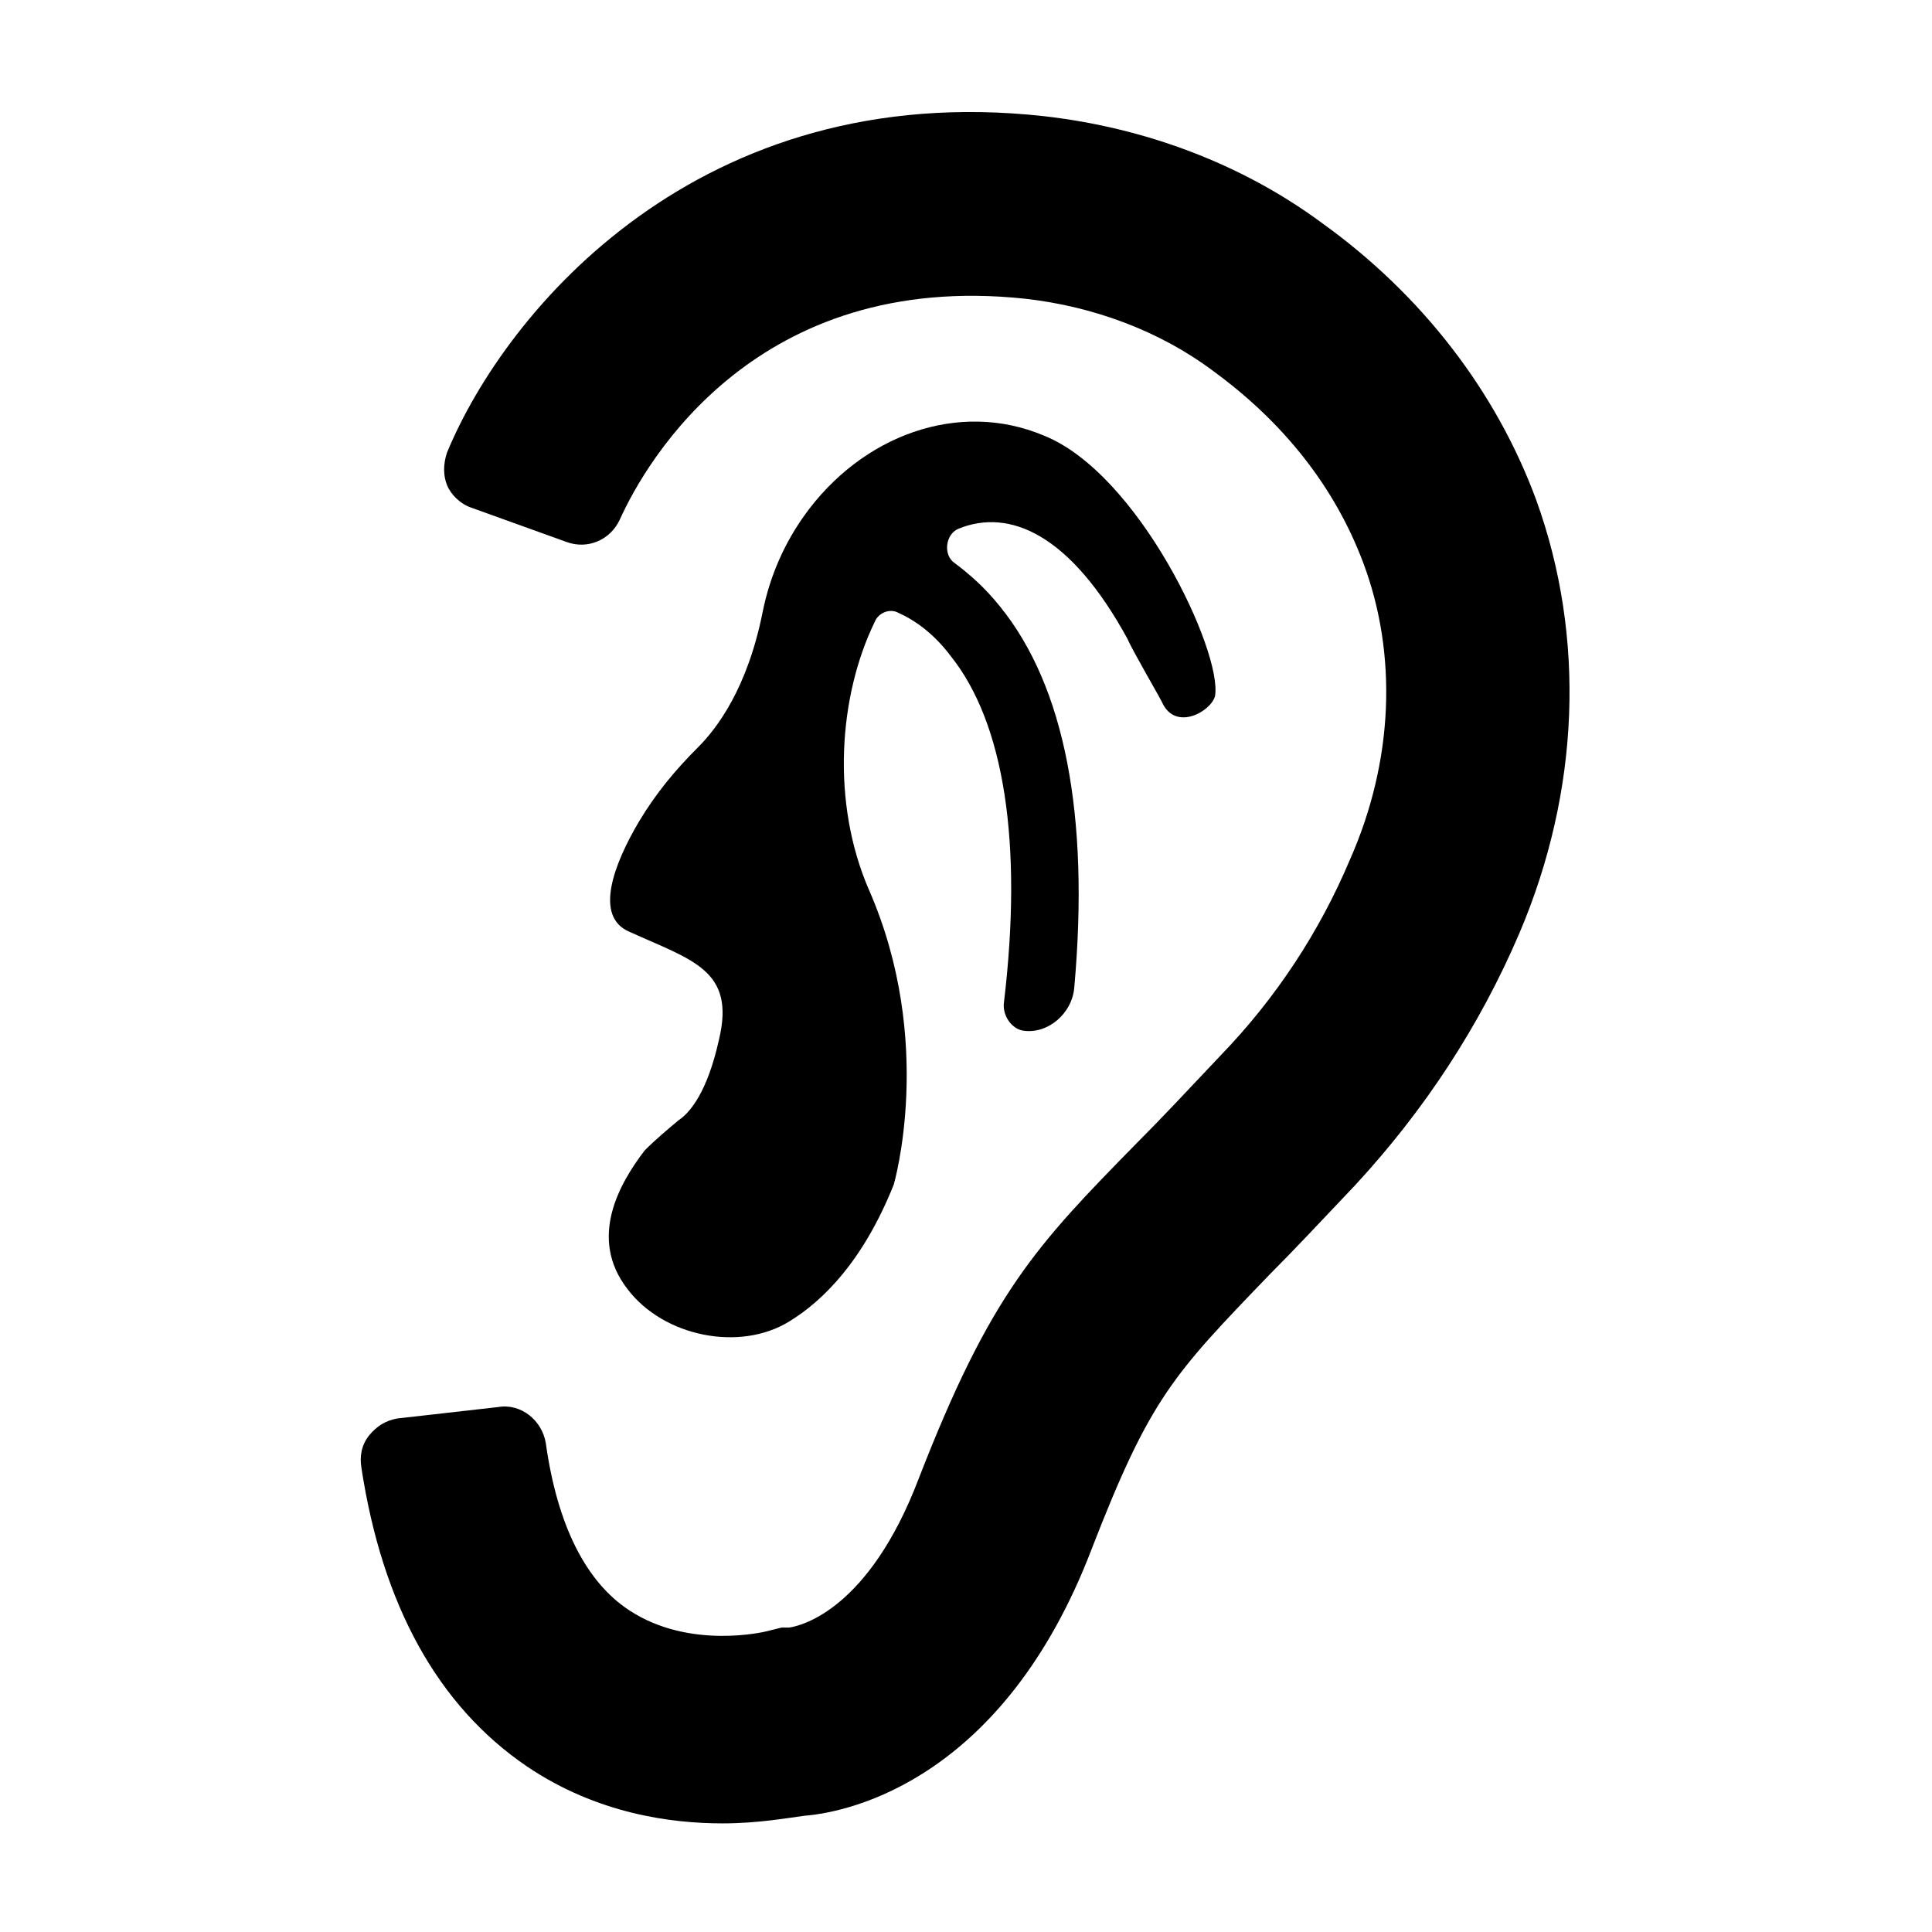
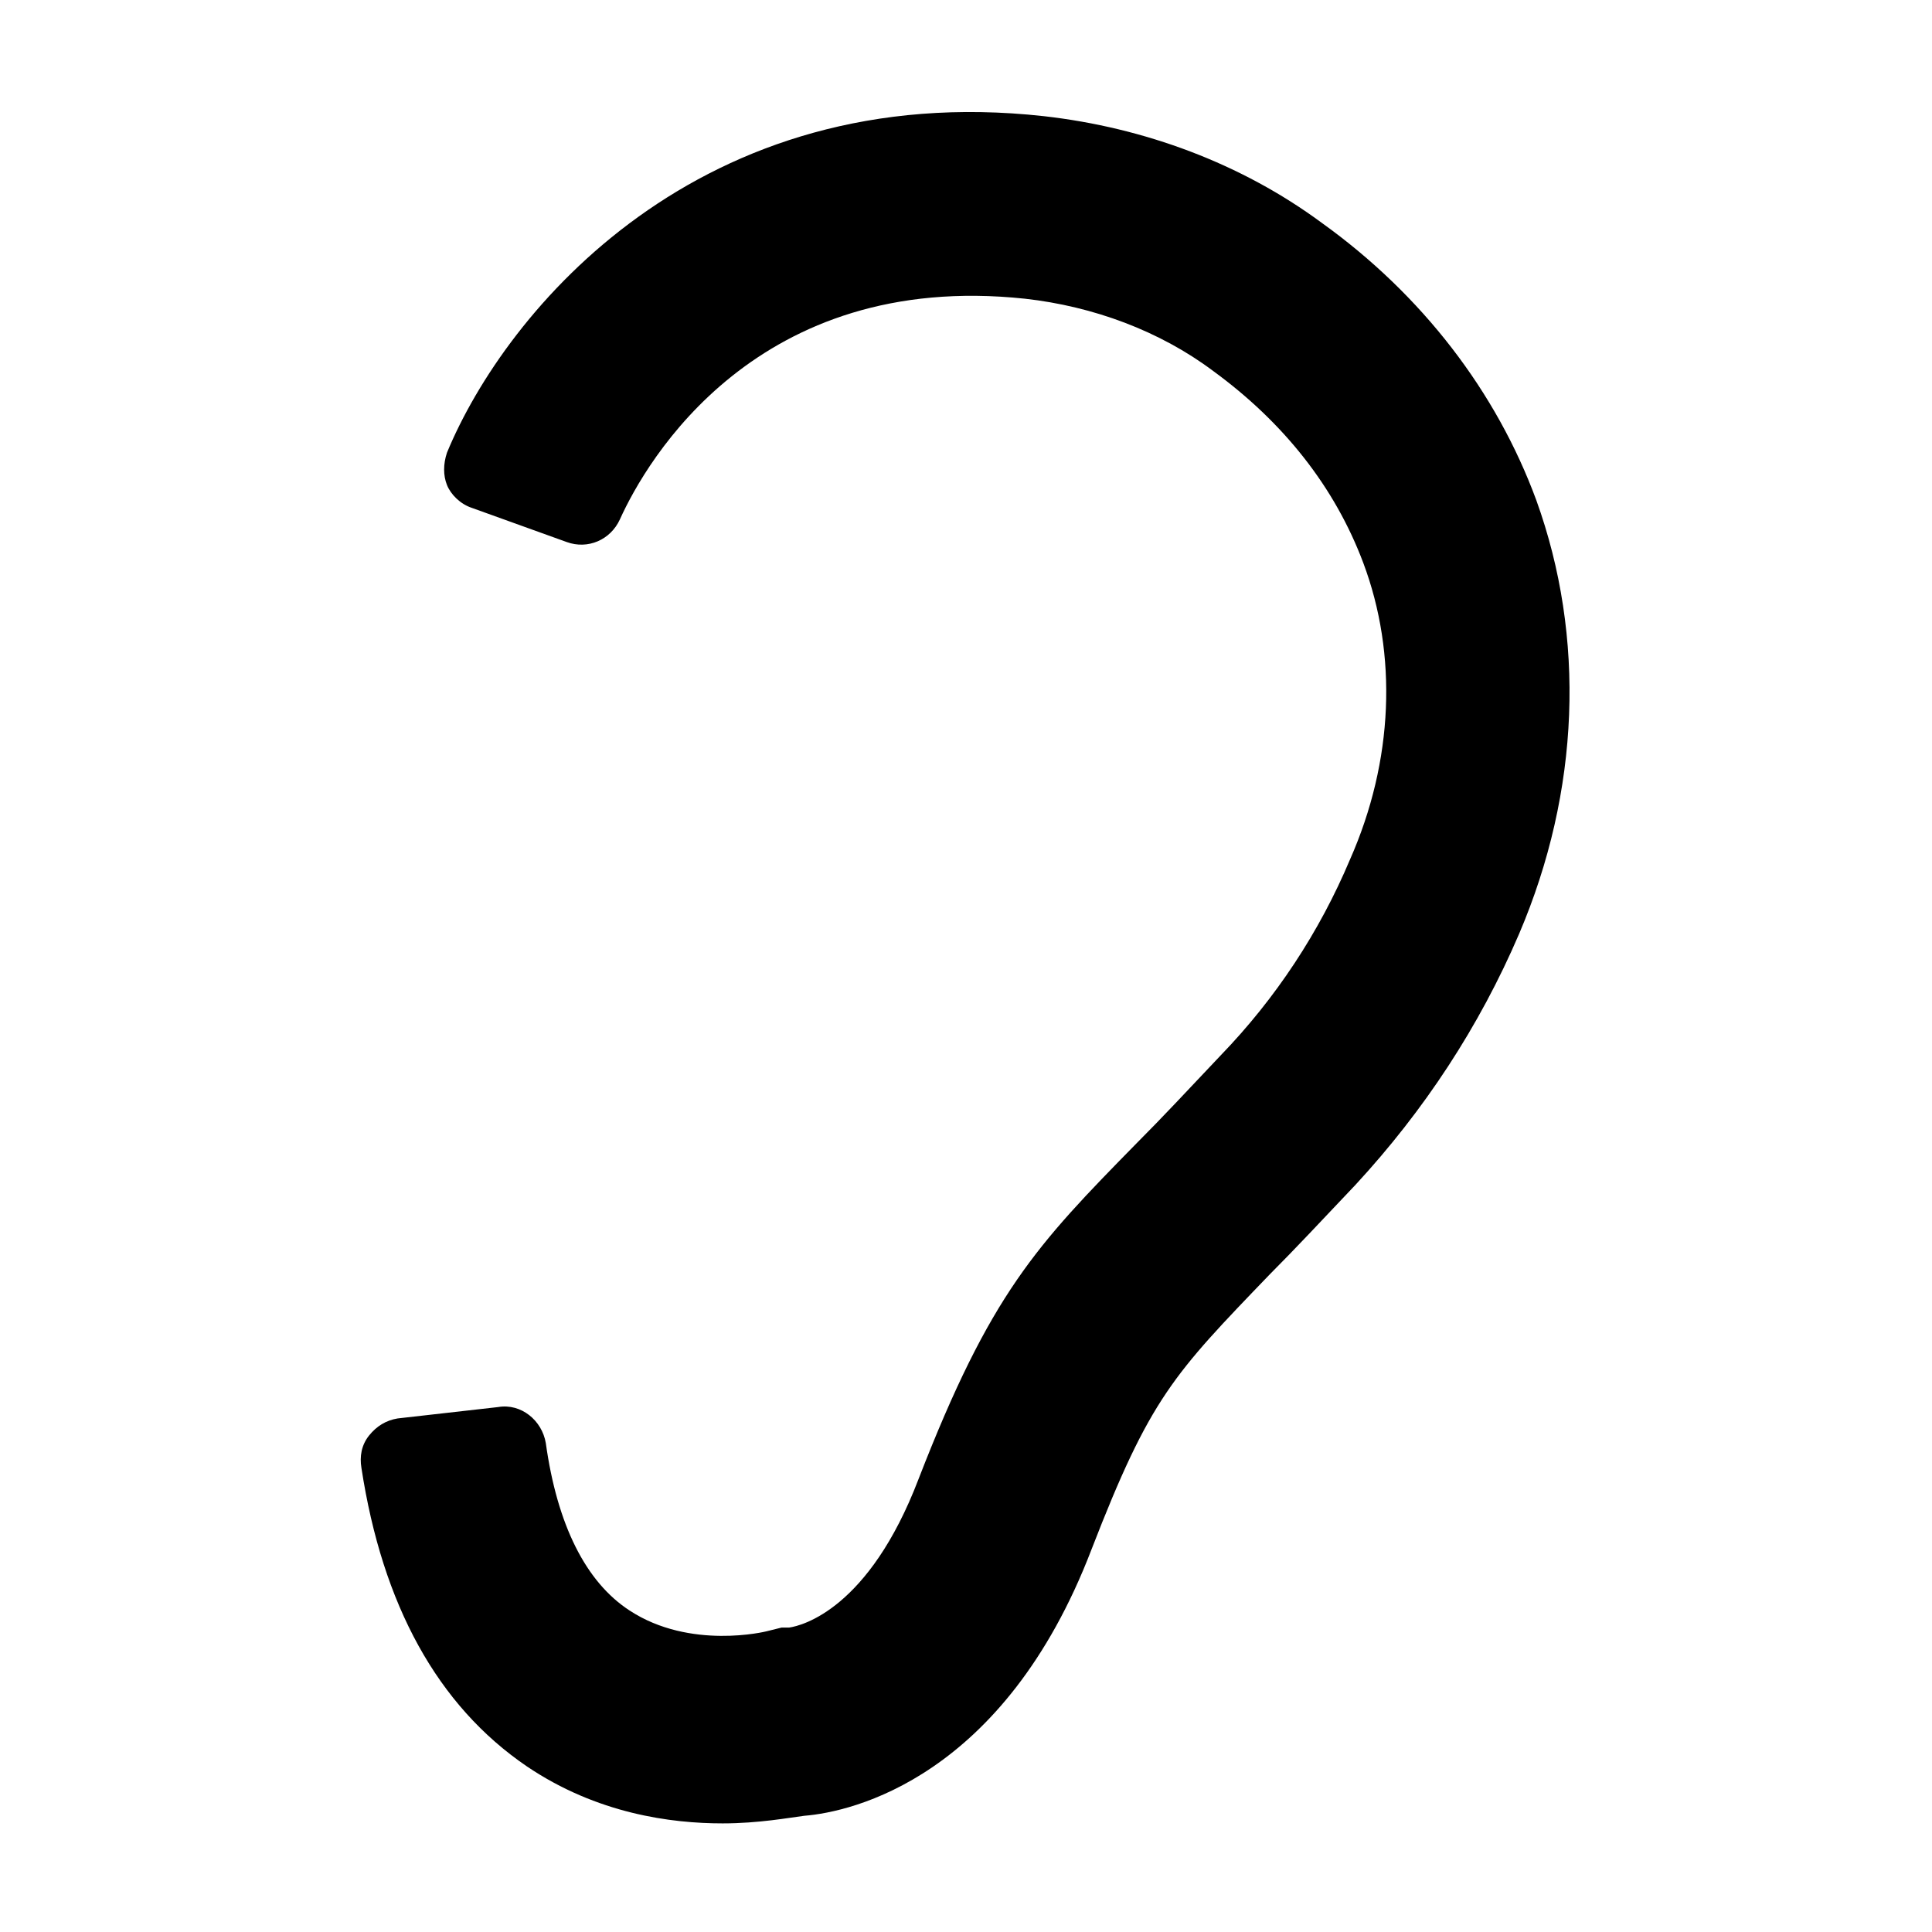
<svg xmlns="http://www.w3.org/2000/svg" fill="#000000" width="800px" height="800px" version="1.1" viewBox="144 144 512 512">
  <g>
-     <path d="m323.92 440.81c-3.023 2.519-6.047 5.039-9.07 8.062-6.551 8.566-15.113 23.176-4.535 36.777 9.574 12.594 29.727 16.625 42.824 8.566 9.07-5.543 19.648-16.121 27.711-36.273 0 0 11.082-37.785-6.551-78.09-10.078-23.176-8.062-51.387 1.512-71.039 1.008-2.519 4.031-3.527 6.047-2.519 4.535 2.016 9.574 5.543 14.105 11.586 14.105 17.633 19.145 49.375 14.105 91.691-0.504 3.527 2.016 7.055 5.039 7.559 6.551 1.008 13.098-4.535 13.602-11.586 4.031-45.344-2.519-79.602-19.648-100.76-4.031-5.039-8.062-8.566-12.09-11.586-3.023-2.016-2.519-7.559 1.008-9.07 13.602-5.543 29.727 1.512 44.84 29.223 1.008 2.519 8.062 14.609 9.07 16.625 3.527 8.062 13.098 2.519 14.105-1.512 2.016-11.586-20.152-58.945-45.344-69.023-22.672-9.574-48.367 0-63.48 21.16-5.039 7.055-9.07 15.617-11.082 25.695-4.031 20.152-12.09 30.73-17.129 35.77-6.047 6.047-11.082 12.09-15.617 19.648-6.551 11.082-12.09 25.191-2.519 29.223 16.625 7.559 28.215 10.078 23.68 28.719-3.023 13.598-7.559 19.141-10.582 21.156z" />
    <path d="m276.06 516.88-26.703 3.023c-3.023 0.504-5.543 2.016-7.559 4.535-2.016 2.519-2.519 5.543-2.016 8.566 5.543 36.273 20.152 62.977 43.832 79.098 18.641 12.594 38.289 15.113 51.891 15.113 9.574 0 17.633-1.512 21.664-2.016 12.594-1.008 52.898-10.078 76.074-70.535 15.617-40.305 21.664-46.352 47.359-73.051 6.551-6.551 13.602-14.105 22.672-23.68 18.137-19.648 32.746-41.816 43.328-66.504 16.121-37.785 17.633-78.594 4.535-114.87-10.578-28.719-30.23-54.41-56.93-73.555-21.16-15.617-46.855-25.191-73.555-28.215-91.191-10.078-142.58 51.387-158.2 89.176-1.008 3.023-1.008 6.047 0 8.566 1.008 2.519 3.527 5.039 6.551 6.047l25.191 9.07c5.543 2.016 11.586-0.504 14.105-6.047 7.055-15.617 36.273-66 107.31-58.441 18.137 2.016 35.77 8.566 49.879 19.145 18.641 13.602 32.242 30.73 39.801 50.883 9.07 24.184 8.062 52.395-3.527 78.594-8.062 19.145-19.648 36.777-34.258 51.891-8.566 9.07-15.617 16.625-22.168 23.176-26.703 27.207-38.793 39.801-57.938 89.176-13.098 34.258-30.73 38.793-34.258 39.297h-2.016l-4.039 1.004s-20.152 5.039-36.273-5.543c-11.586-7.559-19.145-22.672-22.168-44.336-1.008-6.043-6.551-10.578-12.594-9.57z" />
  </g>
</svg>